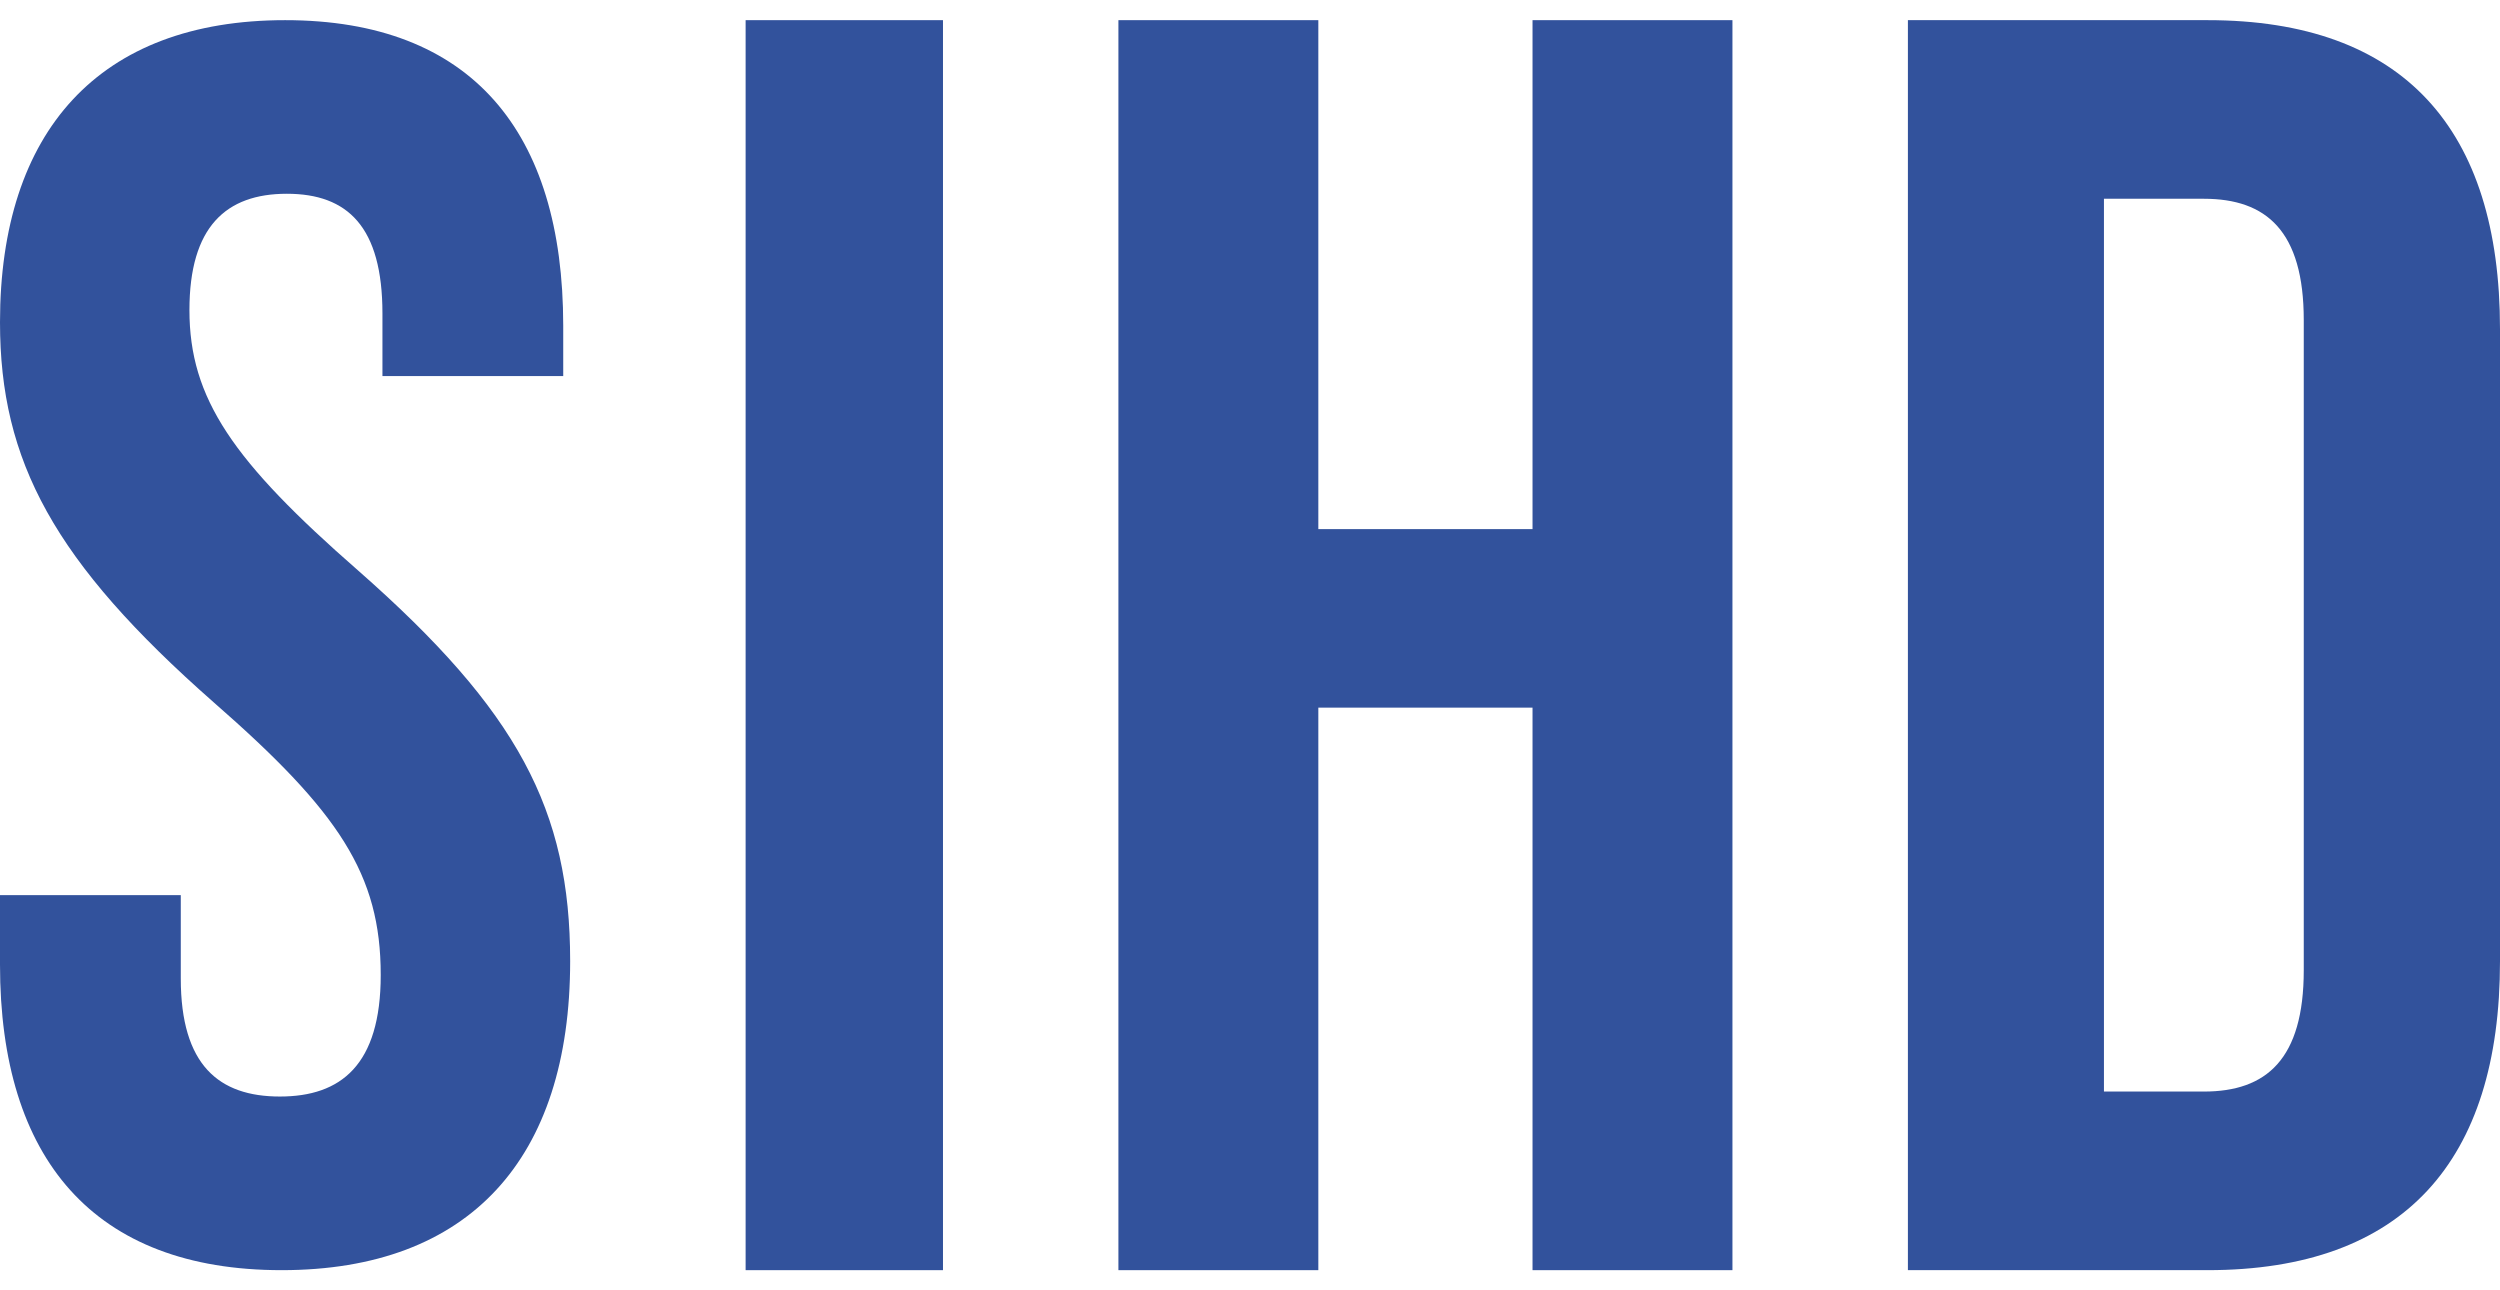
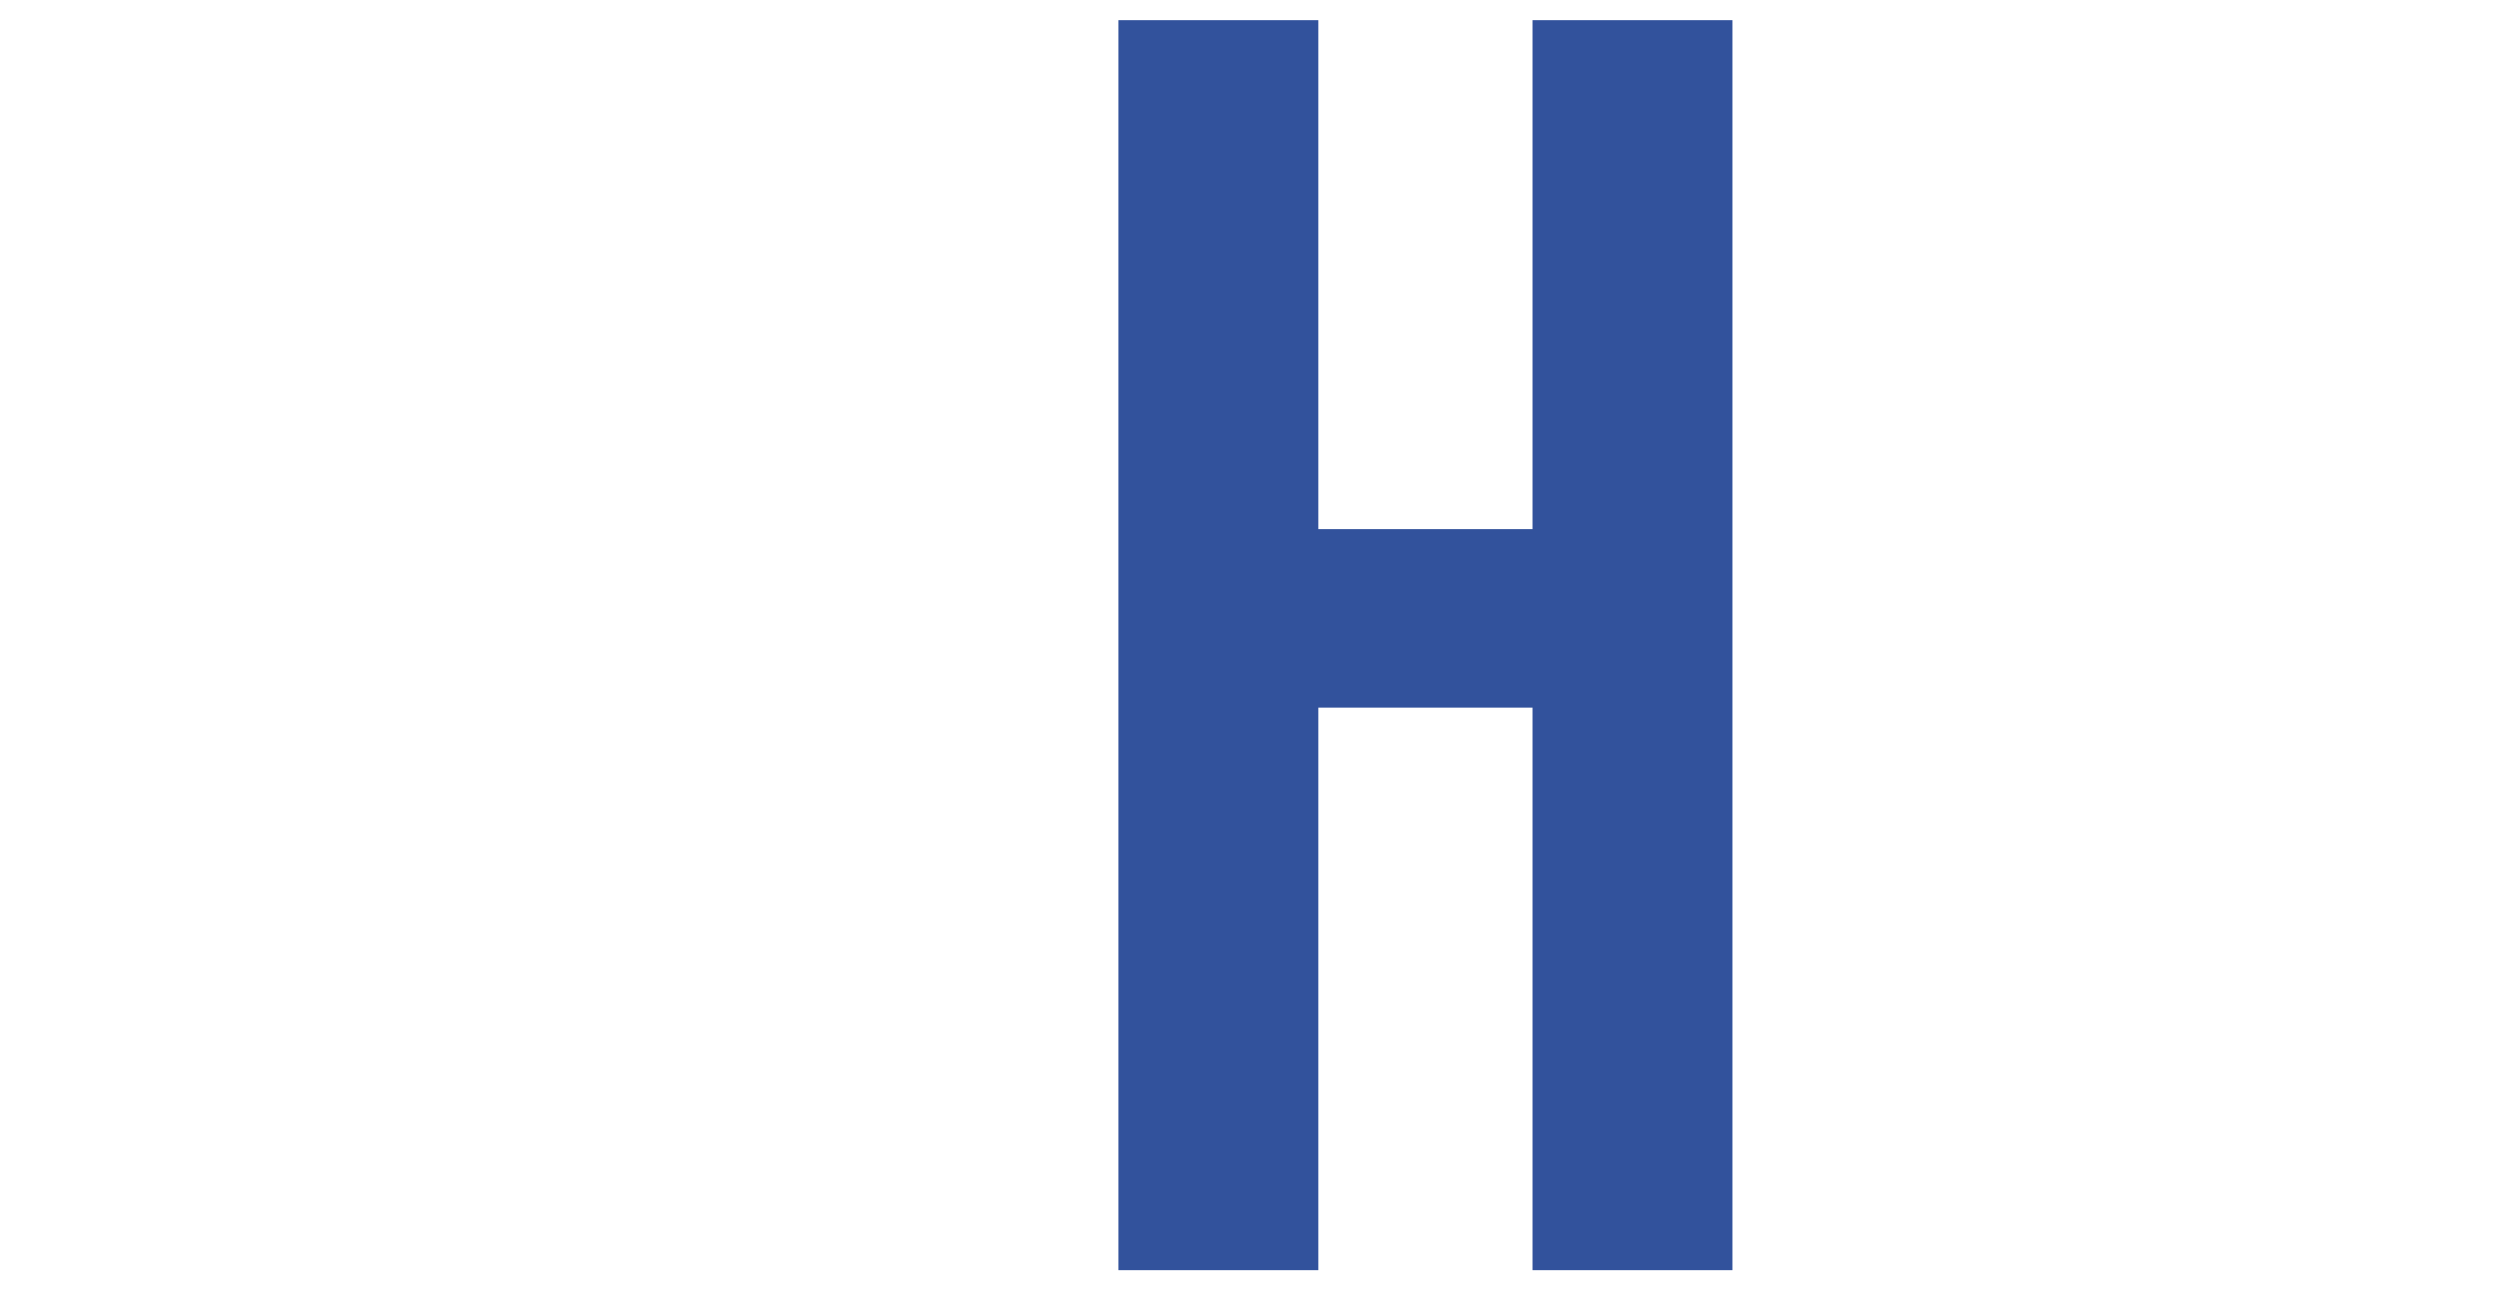
<svg xmlns="http://www.w3.org/2000/svg" width="93" height="48" viewBox="0 0 93 48" fill="none">
-   <path d="M0 35.883V33.3H6.725V36.4C6.725 39.628 8.147 40.791 10.411 40.791C12.675 40.791 14.163 39.628 14.163 36.27C14.163 32.525 12.611 30.2 7.954 26.131C2.005 20.899 0 17.154 0 11.988C0 4.883 3.685 0.75 10.606 0.75C17.526 0.75 20.952 4.883 20.952 12.117V13.989H14.227V11.664C14.227 8.435 12.934 7.208 10.67 7.208C8.408 7.208 7.047 8.435 7.047 11.535C7.047 14.829 8.666 17.154 13.322 21.223C19.271 26.453 21.21 30.135 21.21 35.754C21.21 43.115 17.46 47.25 10.477 47.25C3.492 47.25 0 43.115 0 35.883Z" fill="#32529C" />
-   <rect x="27.737" y="0.75" width="7.342" height="46.5" fill="#32529C" />
  <path d="M41.605 0.75H49.042V19.683H57.01V0.75H64.447V47.25H57.01V26.324H49.042V47.25H41.605V0.75Z" fill="#32529C" />
-   <path d="M70.974 0.75H82.12C89.416 0.75 93 4.803 93 12.244V35.756C93 43.197 89.416 47.25 82.12 47.25H70.974V0.75ZM81.984 40.606C84.306 40.606 85.7 39.41 85.7 36.089V11.912C85.7 8.59 84.306 7.394 81.984 7.394H78.267V40.606H81.984Z" fill="#32529C" />
</svg>